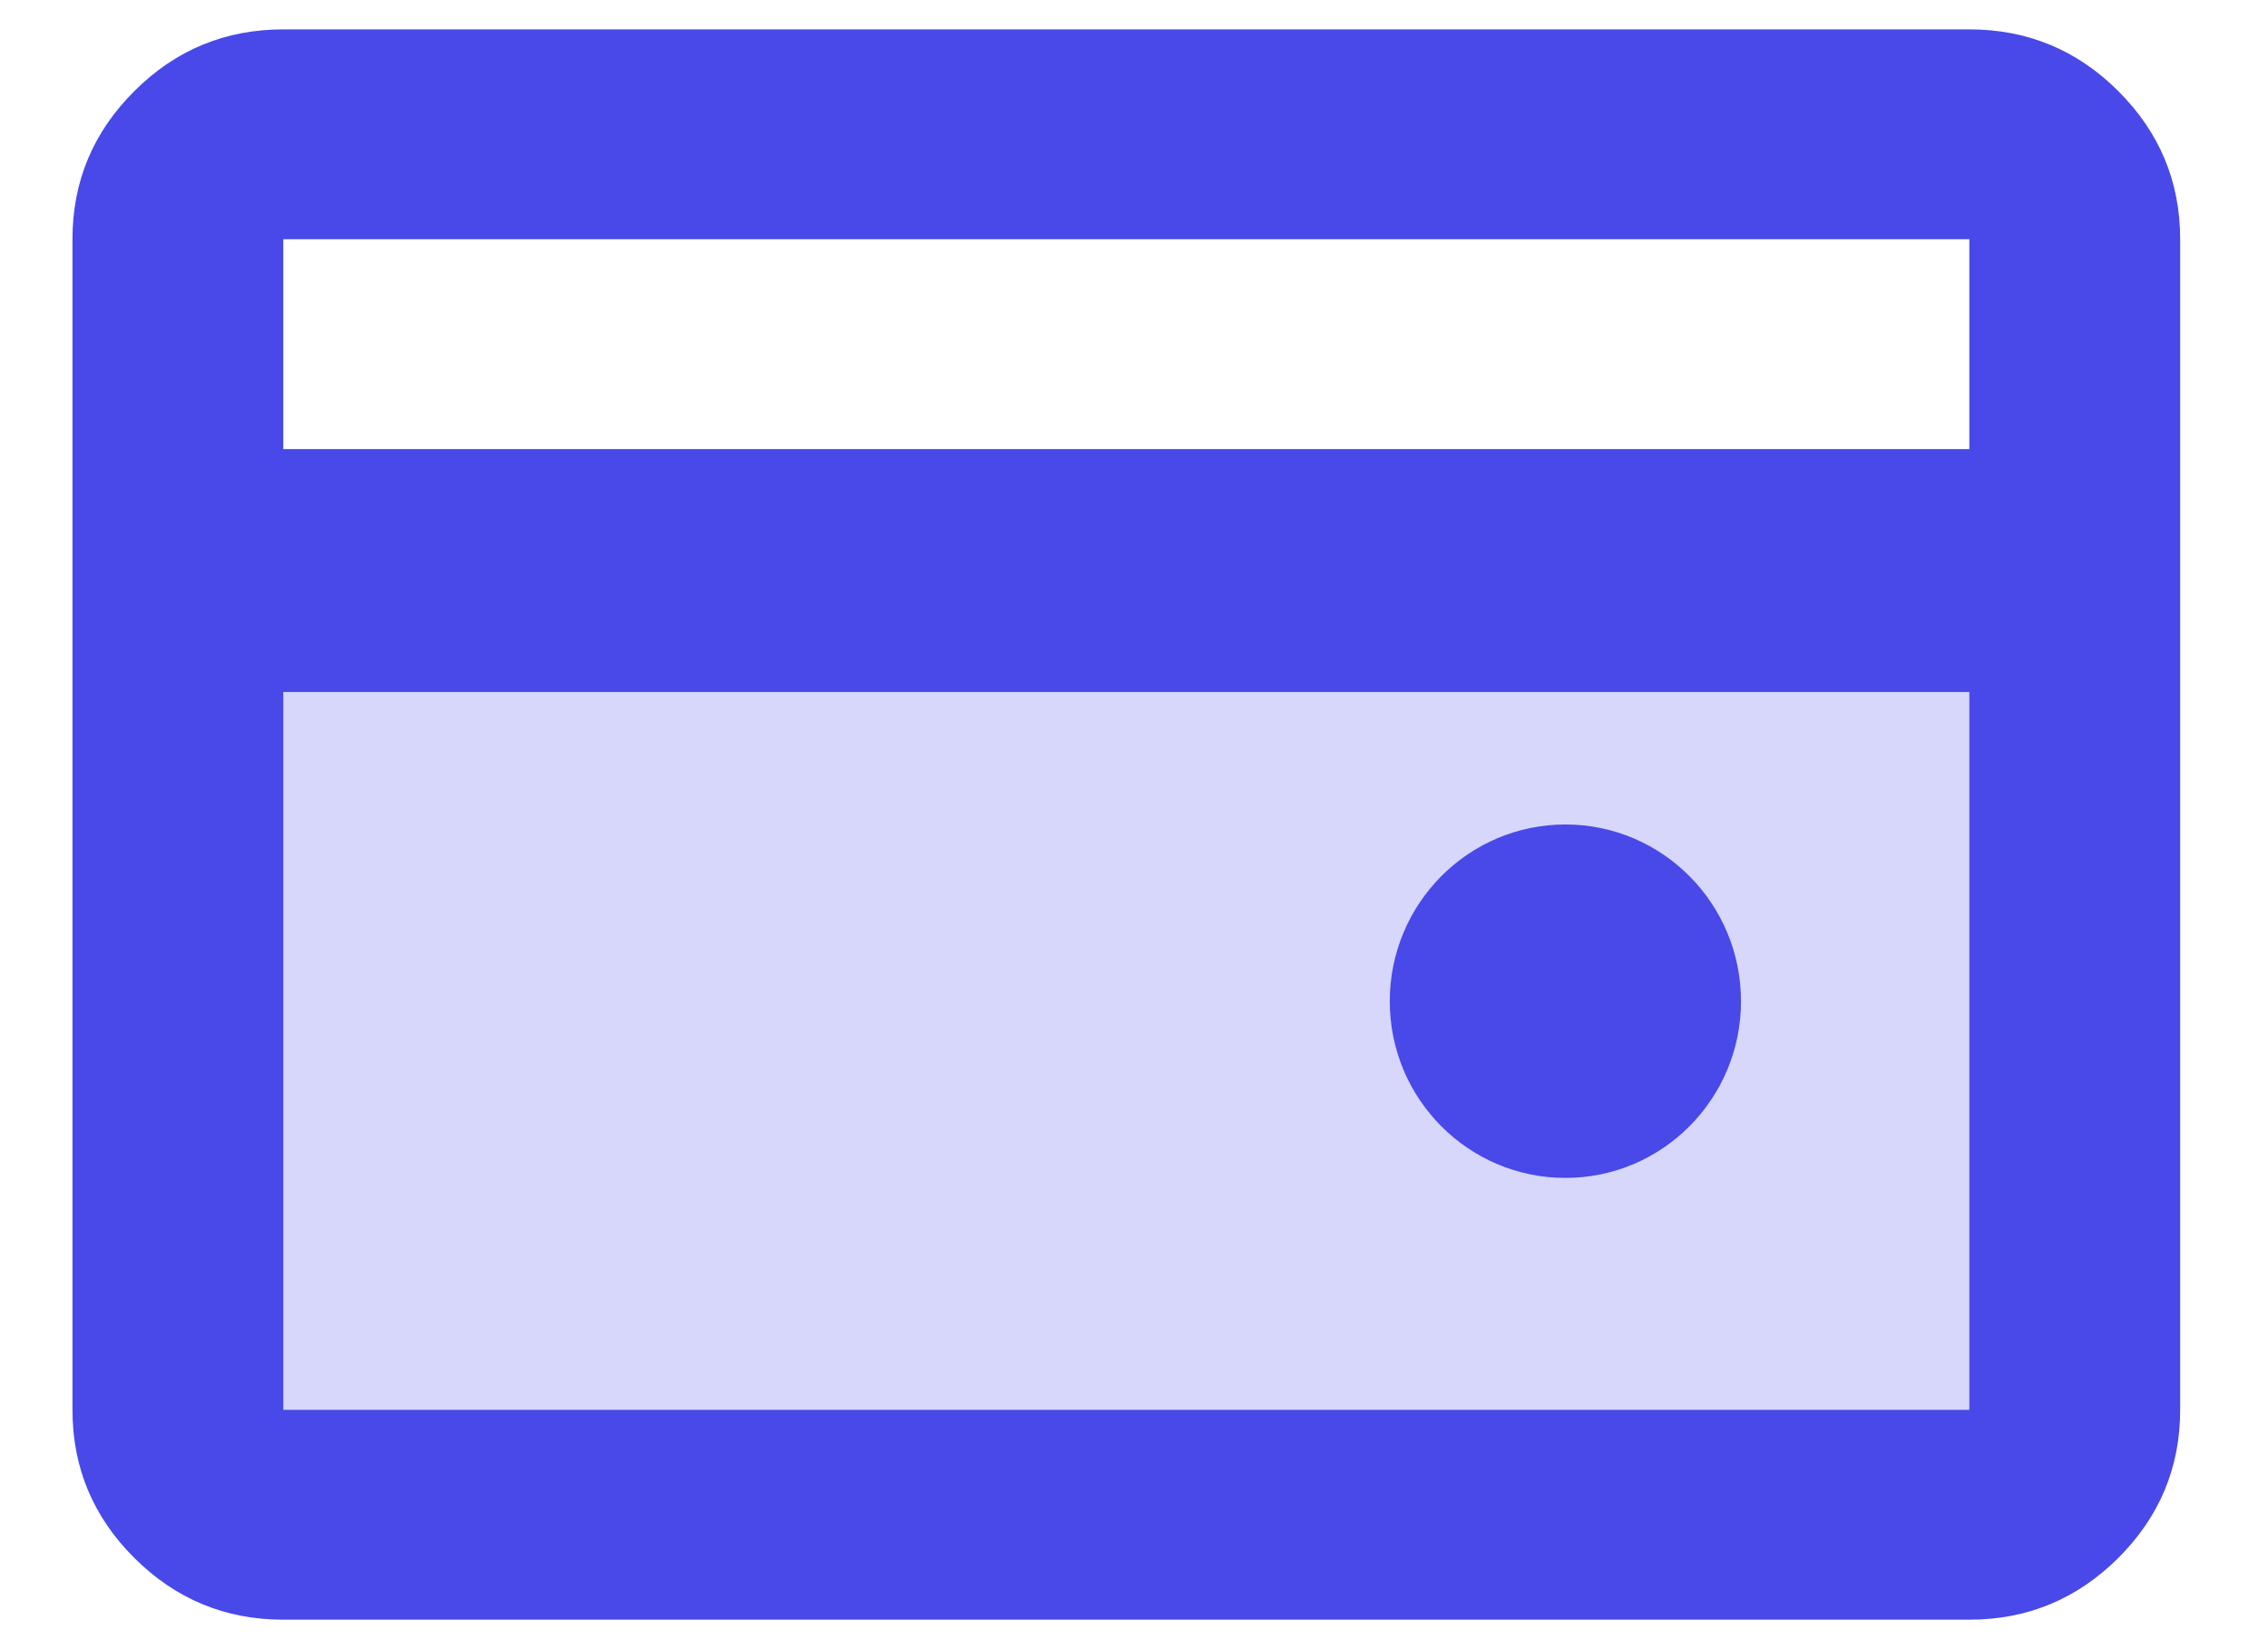
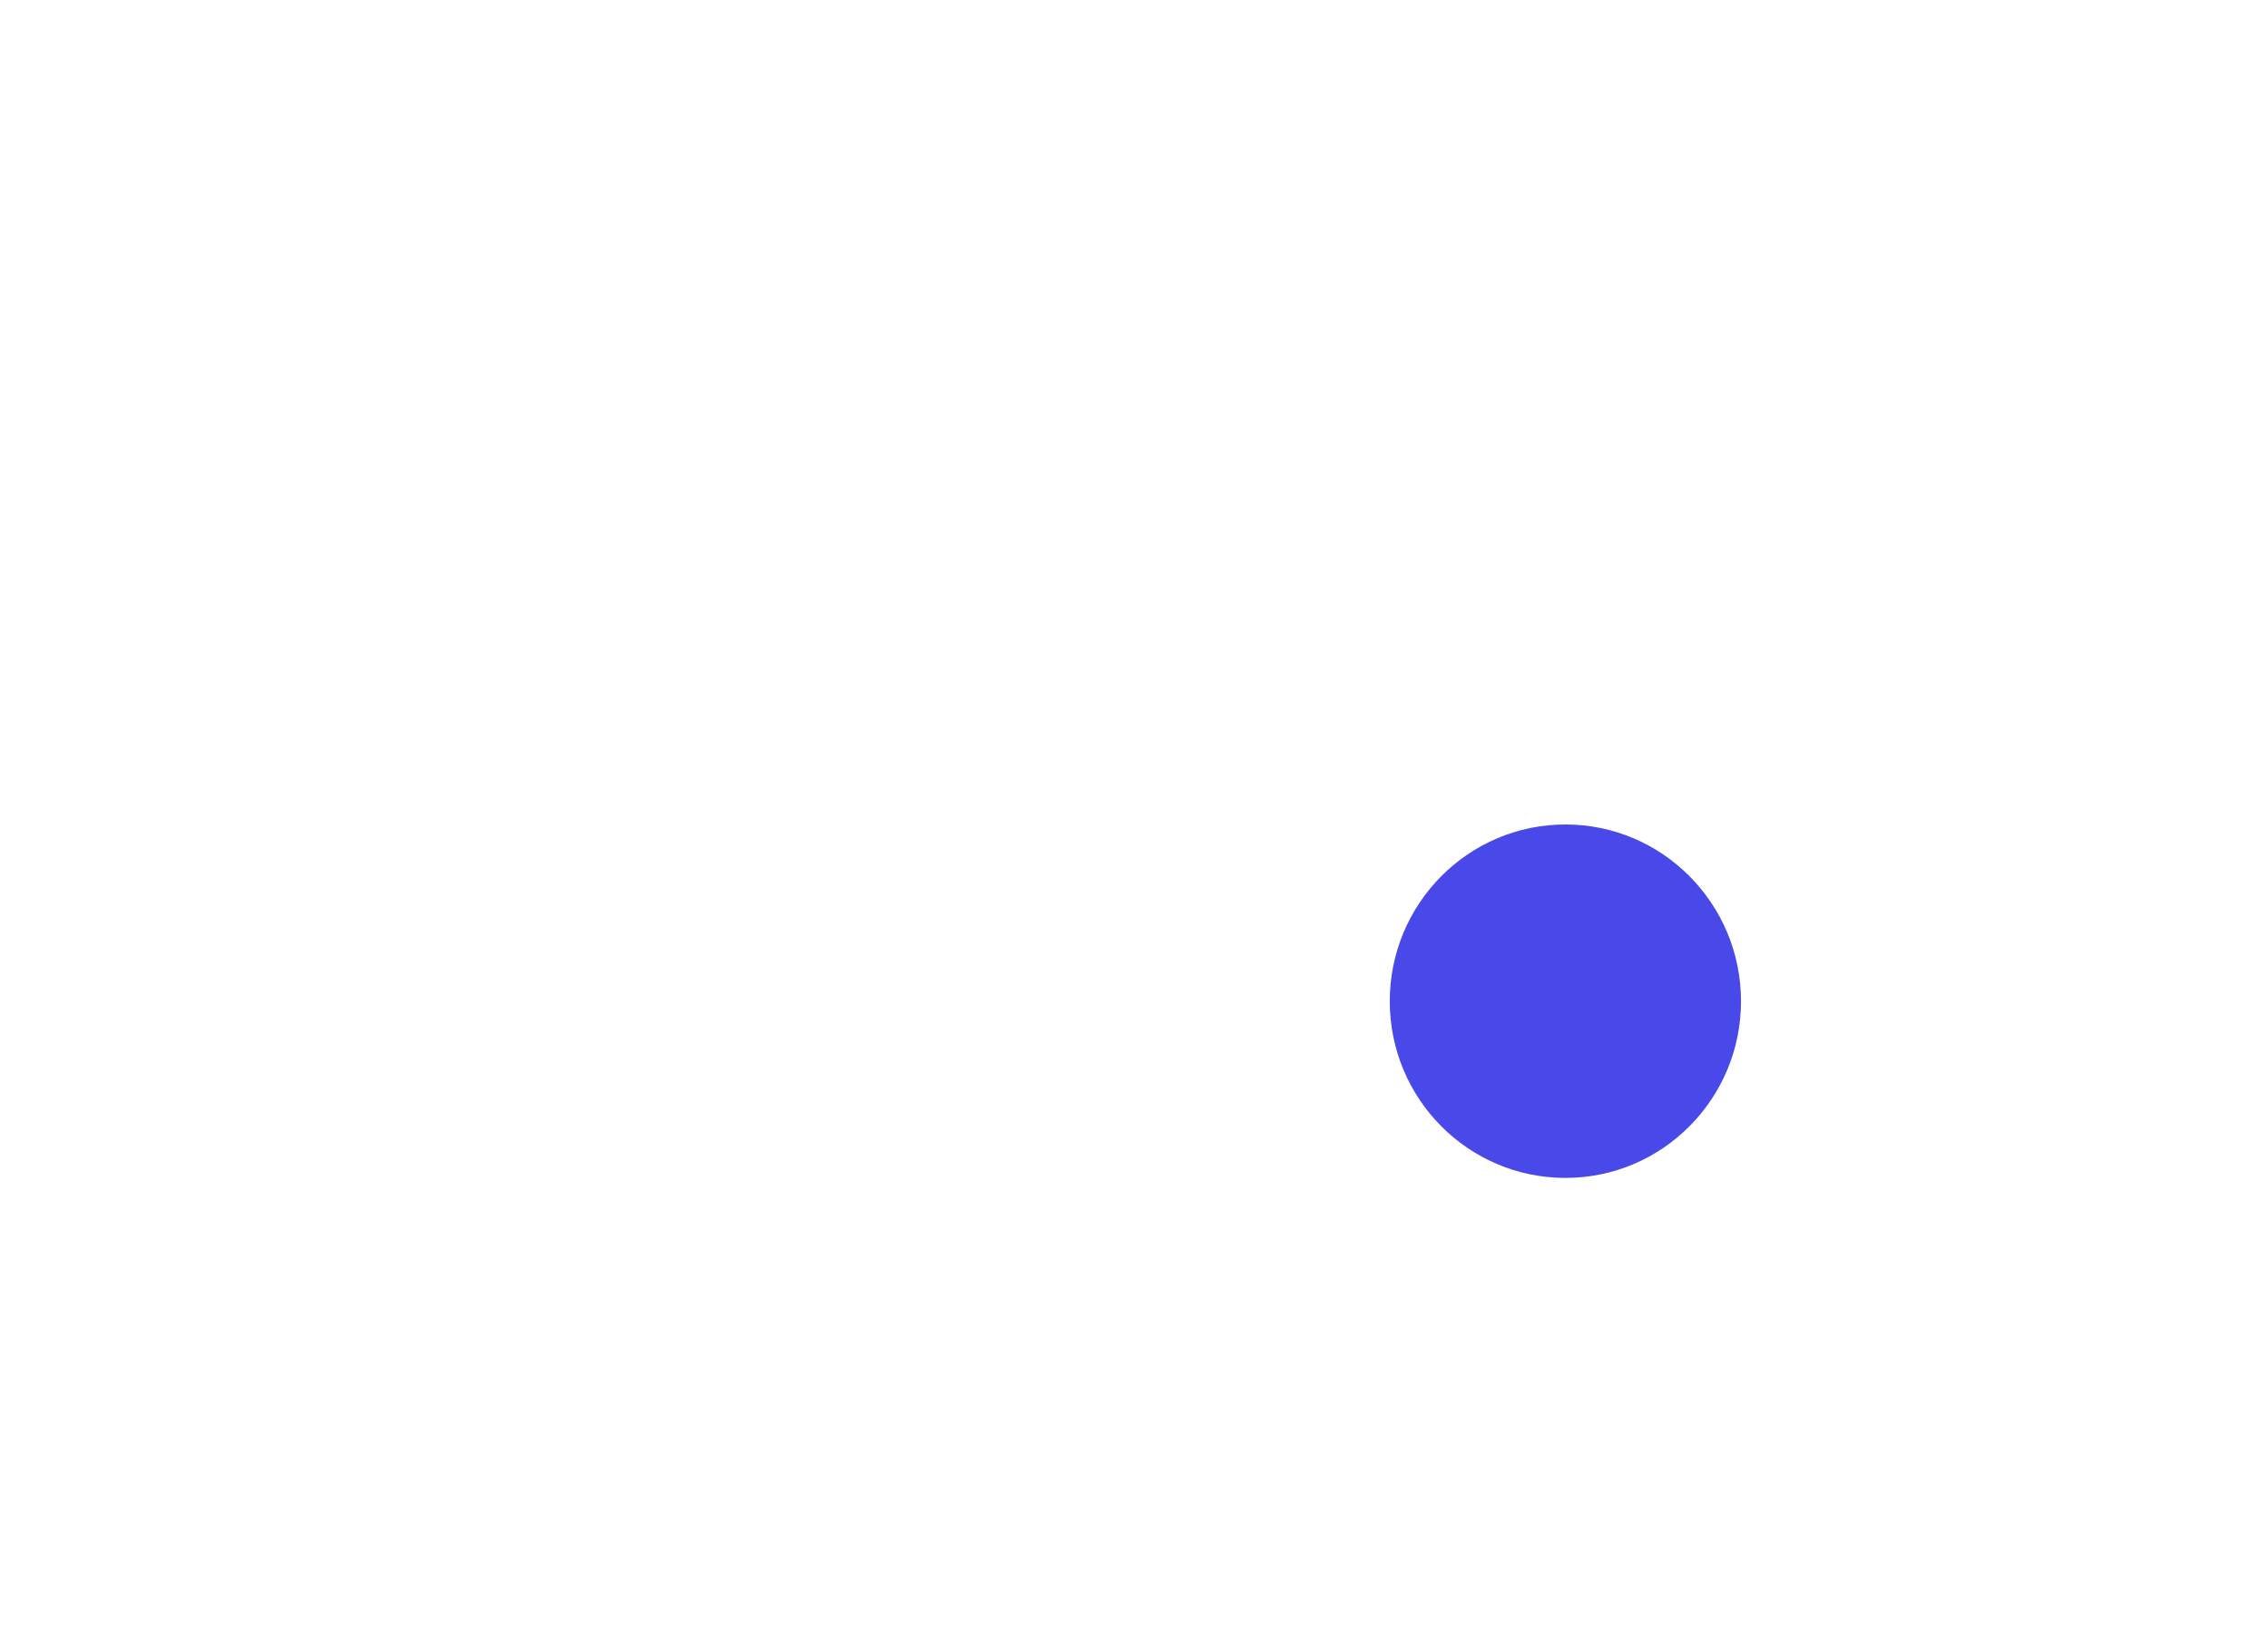
<svg xmlns="http://www.w3.org/2000/svg" width="22" height="16" viewBox="0 0 22 16" fill="none">
-   <path d="M2.407 5.428H20.296V13.999H2.407V5.428Z" fill="#D6D7FA" />
-   <path d="M21.148 2.321V13.678C21.148 14.238 20.947 14.717 20.547 15.116C20.147 15.514 19.665 15.714 19.103 15.714H2.748C2.185 15.714 1.704 15.514 1.304 15.116C0.903 14.717 0.703 14.238 0.703 13.678V2.321C0.703 1.761 0.903 1.282 1.304 0.883C1.704 0.484 2.185 0.285 2.748 0.285H19.103C19.665 0.285 20.147 0.484 20.547 0.883C20.947 1.282 21.148 1.761 21.148 2.321ZM2.748 4.357H19.103V2.321H2.748V4.357ZM2.748 6.714V13.678H19.103V6.714H2.748Z" fill="#4849E8" />
  <path d="M16.888 9.714C16.888 10.661 16.125 11.428 15.185 11.428C14.244 11.428 13.481 10.661 13.481 9.714C13.481 8.767 14.244 7.999 15.185 7.999C16.125 7.999 16.888 8.767 16.888 9.714Z" fill="#4849E8" />
</svg>